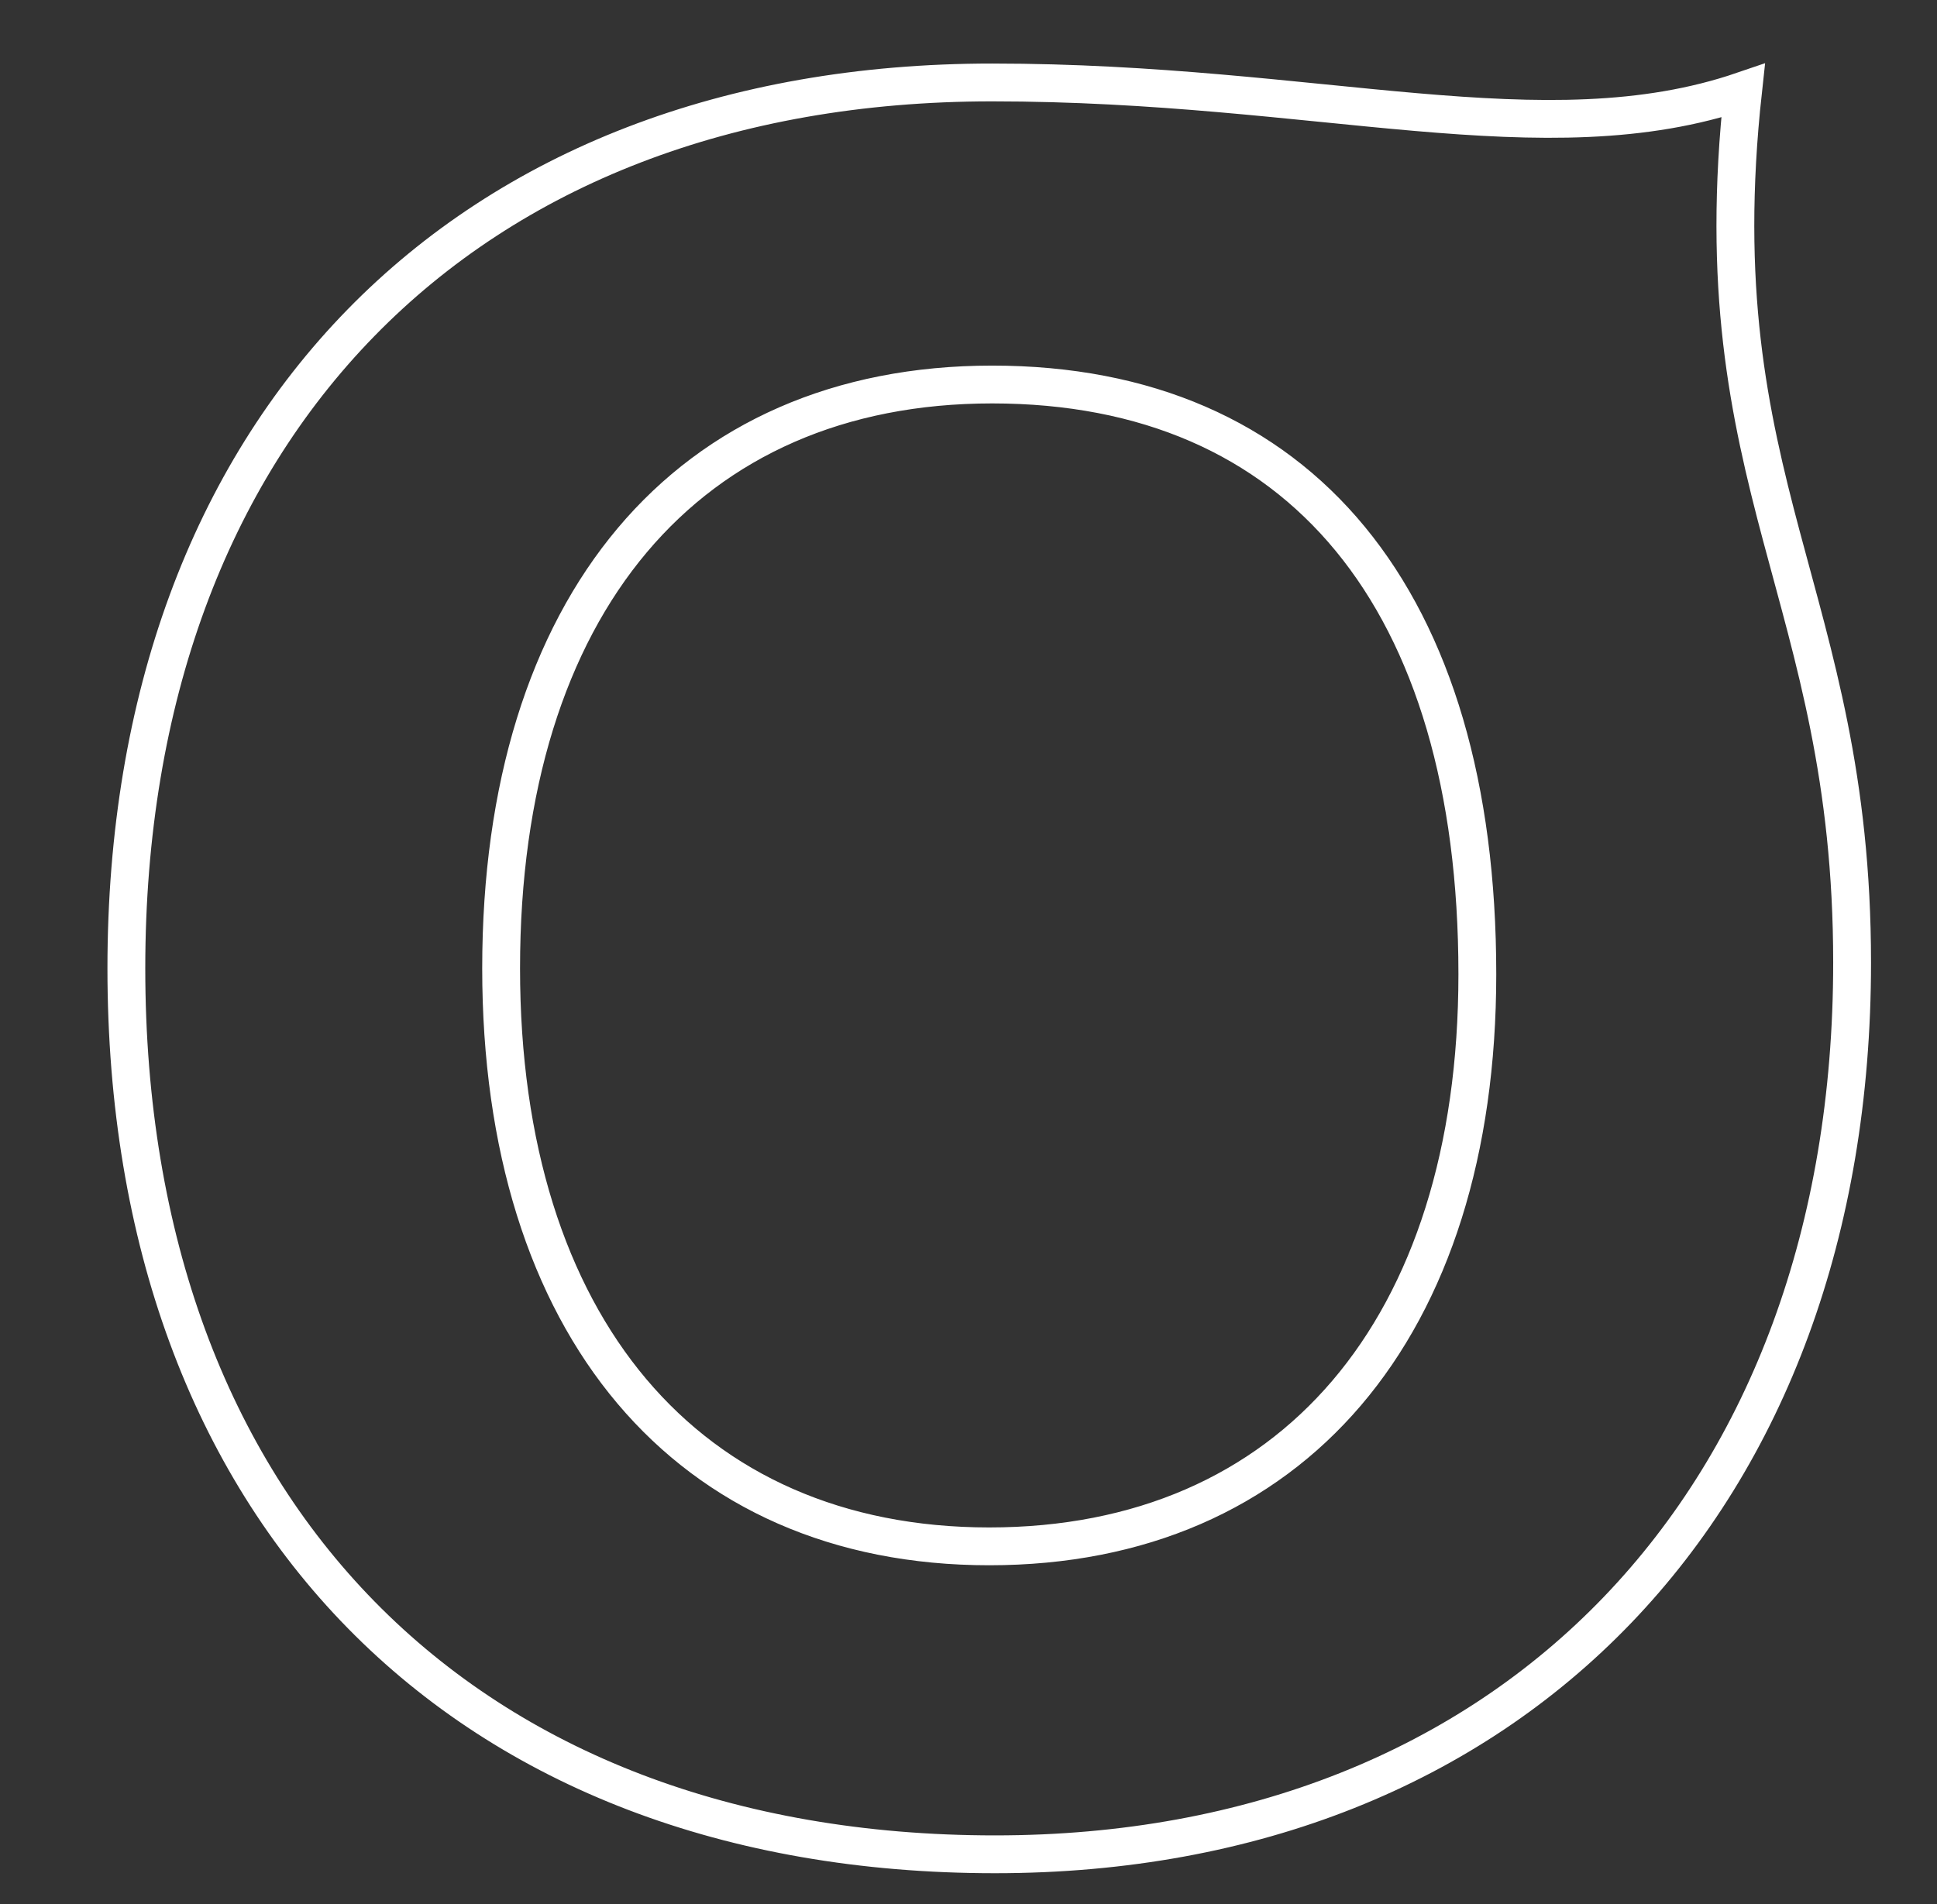
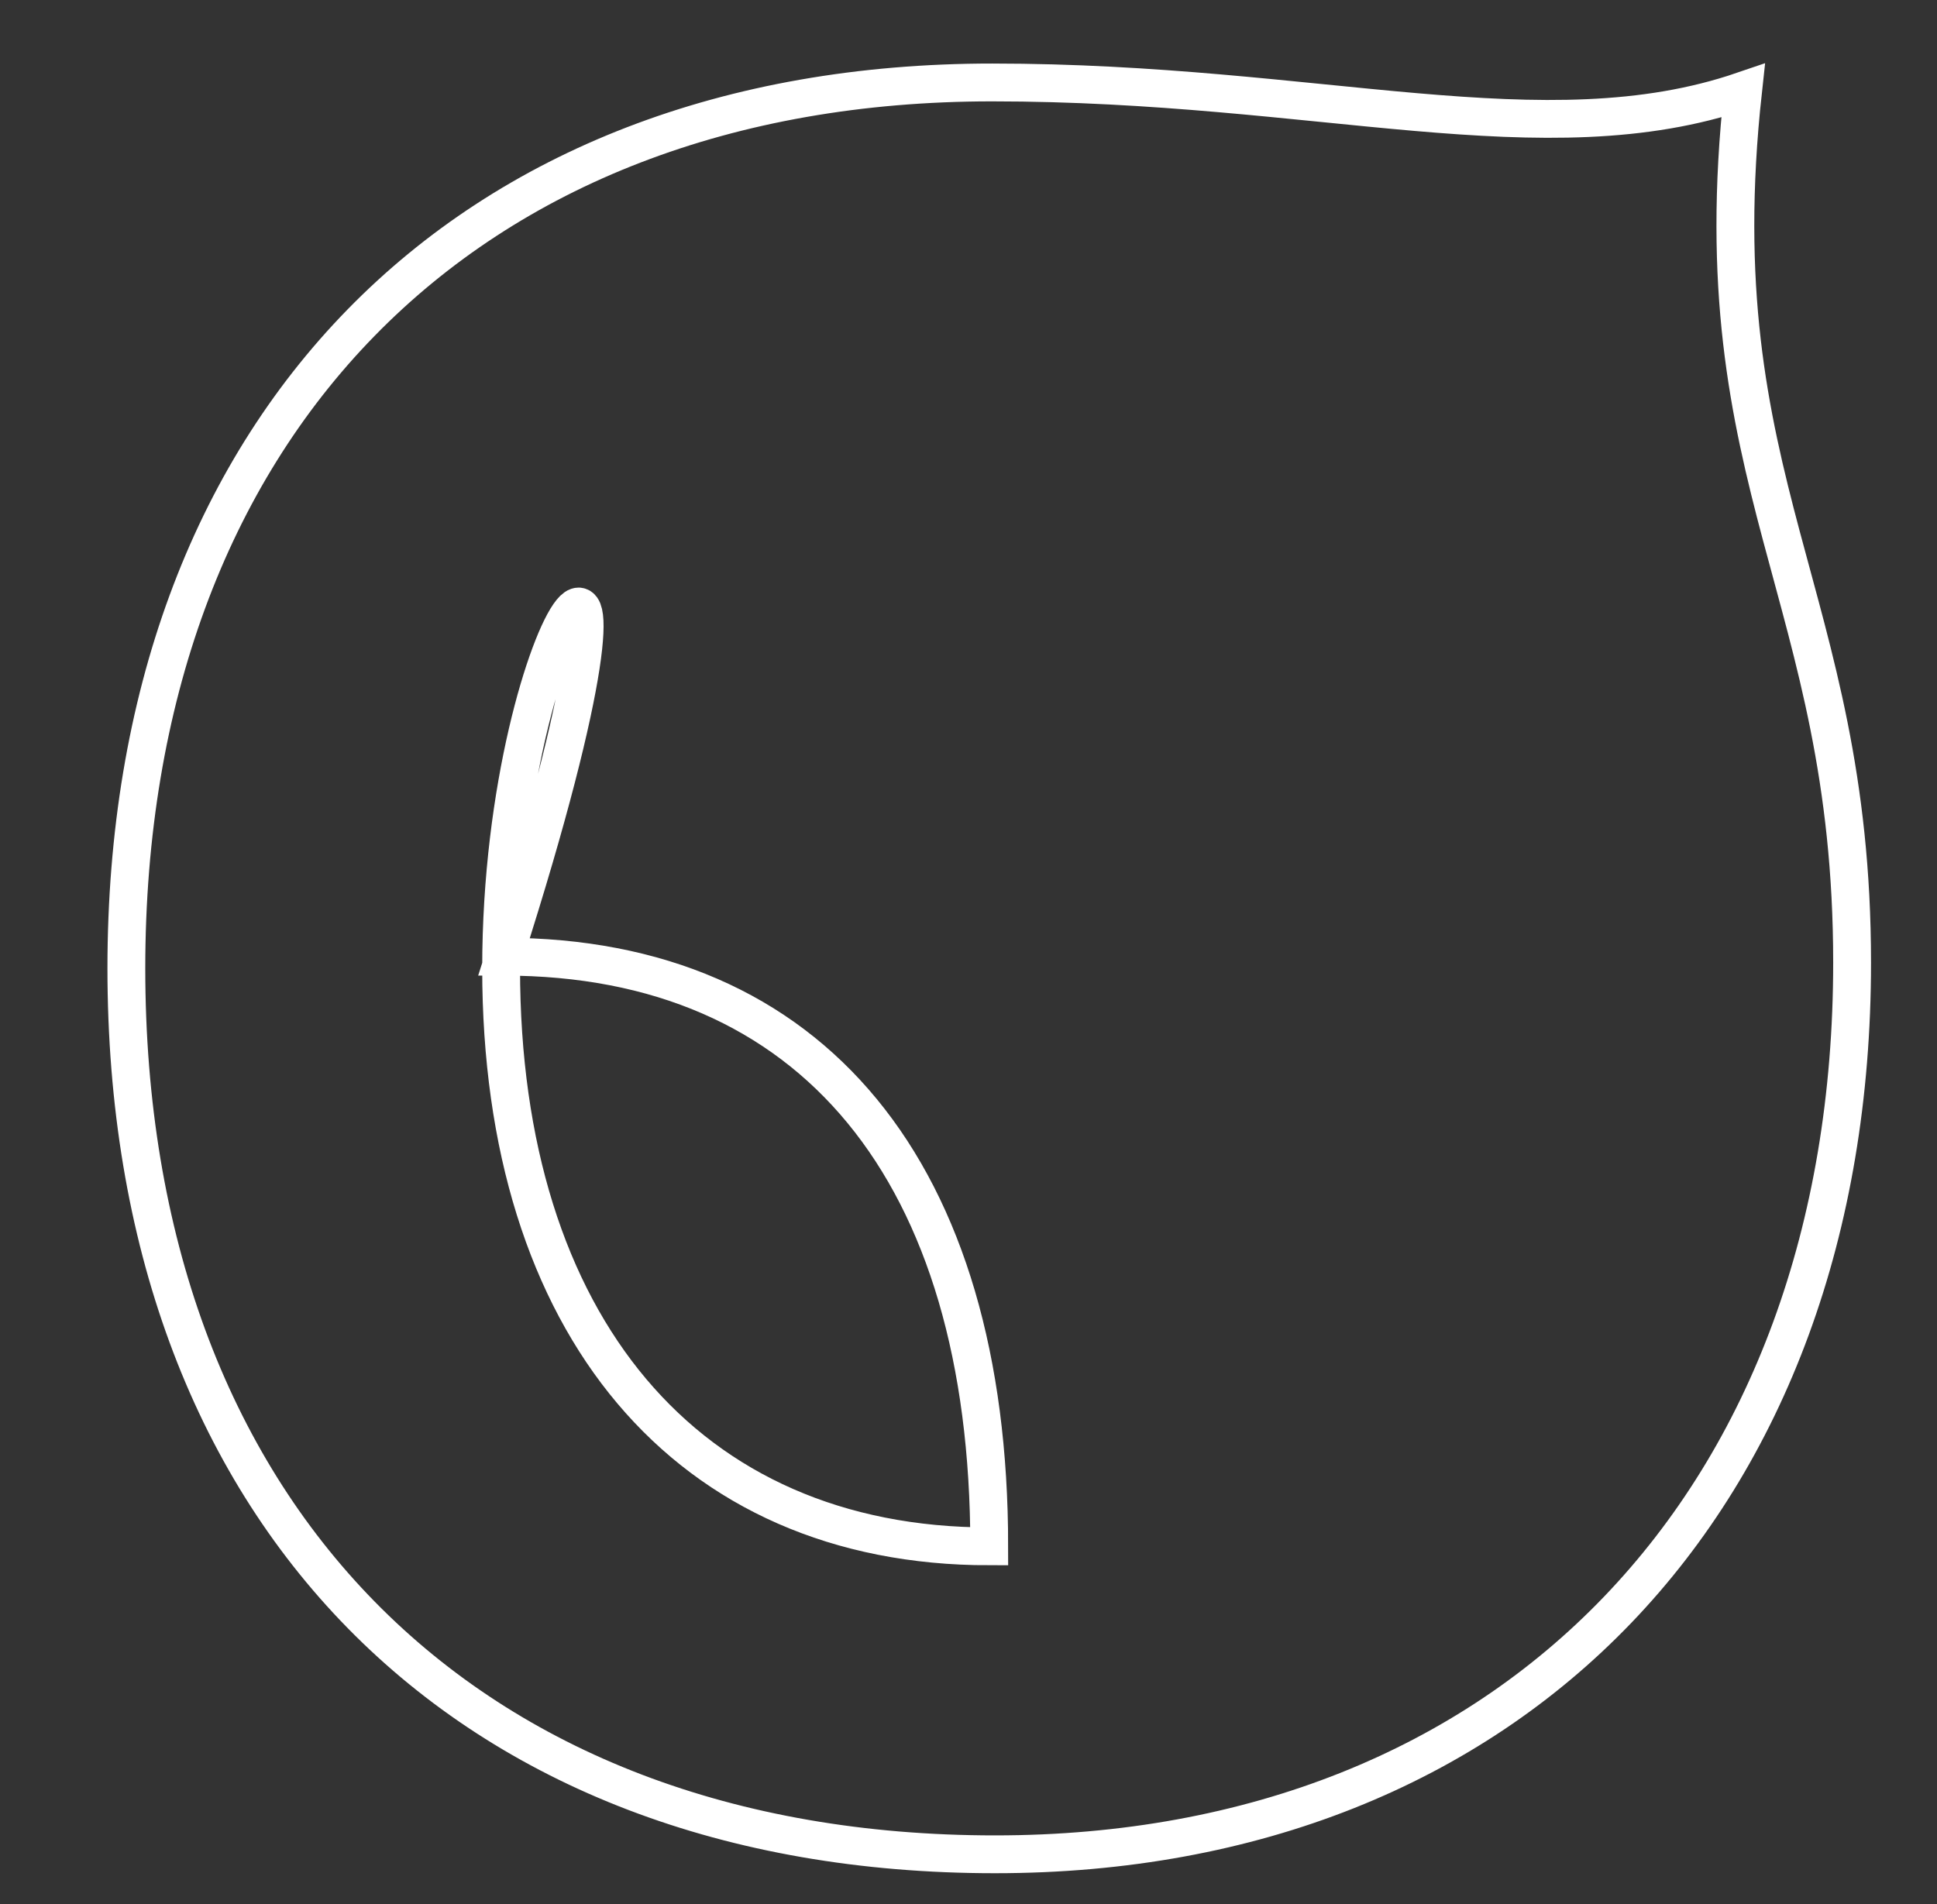
<svg xmlns="http://www.w3.org/2000/svg" version="1.1" id="Layer_1" x="0px" y="0px" width="256px" height="251.75px" viewBox="0 0 256 251.75" style="enable-background:new 0 0 256 251.75;" xml:space="preserve">
  <rect x="0" y="0" width="256" height="251.75" fill="#333333" stroke="none" />
  <style type="text/css">
	.st0{fill:#007521;}
	.st1{display:none;fill:#6DAE44;}
	.st2{fill:none;stroke:#007521;stroke-miterlimit:10;}
	.st3{fill:none;stroke:#007521;stroke-width:5;stroke-miterlimit:10;}
	.st4{display:none;fill:#007521;}
	.st5{fill:none;stroke:#FFFFFF;stroke-miterlimit:10;}
	.st6{fill:#FFFFFF;}
	.st7{fill:none;stroke:#FFFFFF;stroke-width:5;stroke-miterlimit:10;}
</style>
  <g>
-     <path class="st1" d="M149.57,15.85c-0.64,5.24-0.43,8.74-0.7,15.65c26.4-33.6,58.87-51.36,102.07-51.36   c38.4,0,69.12,11.52,91.2,33.6c25.44,25.91,37.92,61.91,37.92,110.39c0,88.32-48.48,141.59-130.08,141.59   c-42.23,0-73.91-14.88-96.95-46.08c0,5.77,0.96,200.48,0.96,200.48c0,28.32,1.91,43.77,7.52,63.84H85.97   c5.6-20.07,7.05-38.88,7.05-63.36V51.18c0-27.84-0.12-43.22-7.05-64.32c0,0,61.34-0.08,73.37,0C154-4.76,150.34,9.53,149.57,15.85z    M239.42,31.5c-47.52,0-83.52,39.36-83.52,90.72c0,54.71,35.52,93.11,85.44,93.11c47.04,0,76.32-35.52,76.32-92.16   C317.66,66.54,287.9,31.5,239.42,31.5z" />
-   </g>
-   <path class="st7" d="M16.7,128.01c0-71.42,44.54-117.11,114.42-117.11c43.23,0,72.99,10.07,99.25,1.09  c-5.7,52.11,14.41,66.47,14.41,115.25c0,71.04-44.92,117.89-113.27,117.89C61.24,245.13,16.7,199.81,16.7,128.01z M66.23,128.01  c0,47.23,24.58,76.41,64.51,76.41c39.93,0,64.51-28.8,64.51-75.64c0-49.53-23.42-77.95-64.12-77.95  C90.81,50.83,66.23,80.01,66.23,128.01z" />
+     </g>
+   <path class="st7" d="M16.7,128.01c0-71.42,44.54-117.11,114.42-117.11c43.23,0,72.99,10.07,99.25,1.09  c-5.7,52.11,14.41,66.47,14.41,115.25c0,71.04-44.92,117.89-113.27,117.89C61.24,245.13,16.7,199.81,16.7,128.01z M66.23,128.01  c0,47.23,24.58,76.41,64.51,76.41c0-49.53-23.42-77.95-64.12-77.95  C90.81,50.83,66.23,80.01,66.23,128.01z" />
</svg>